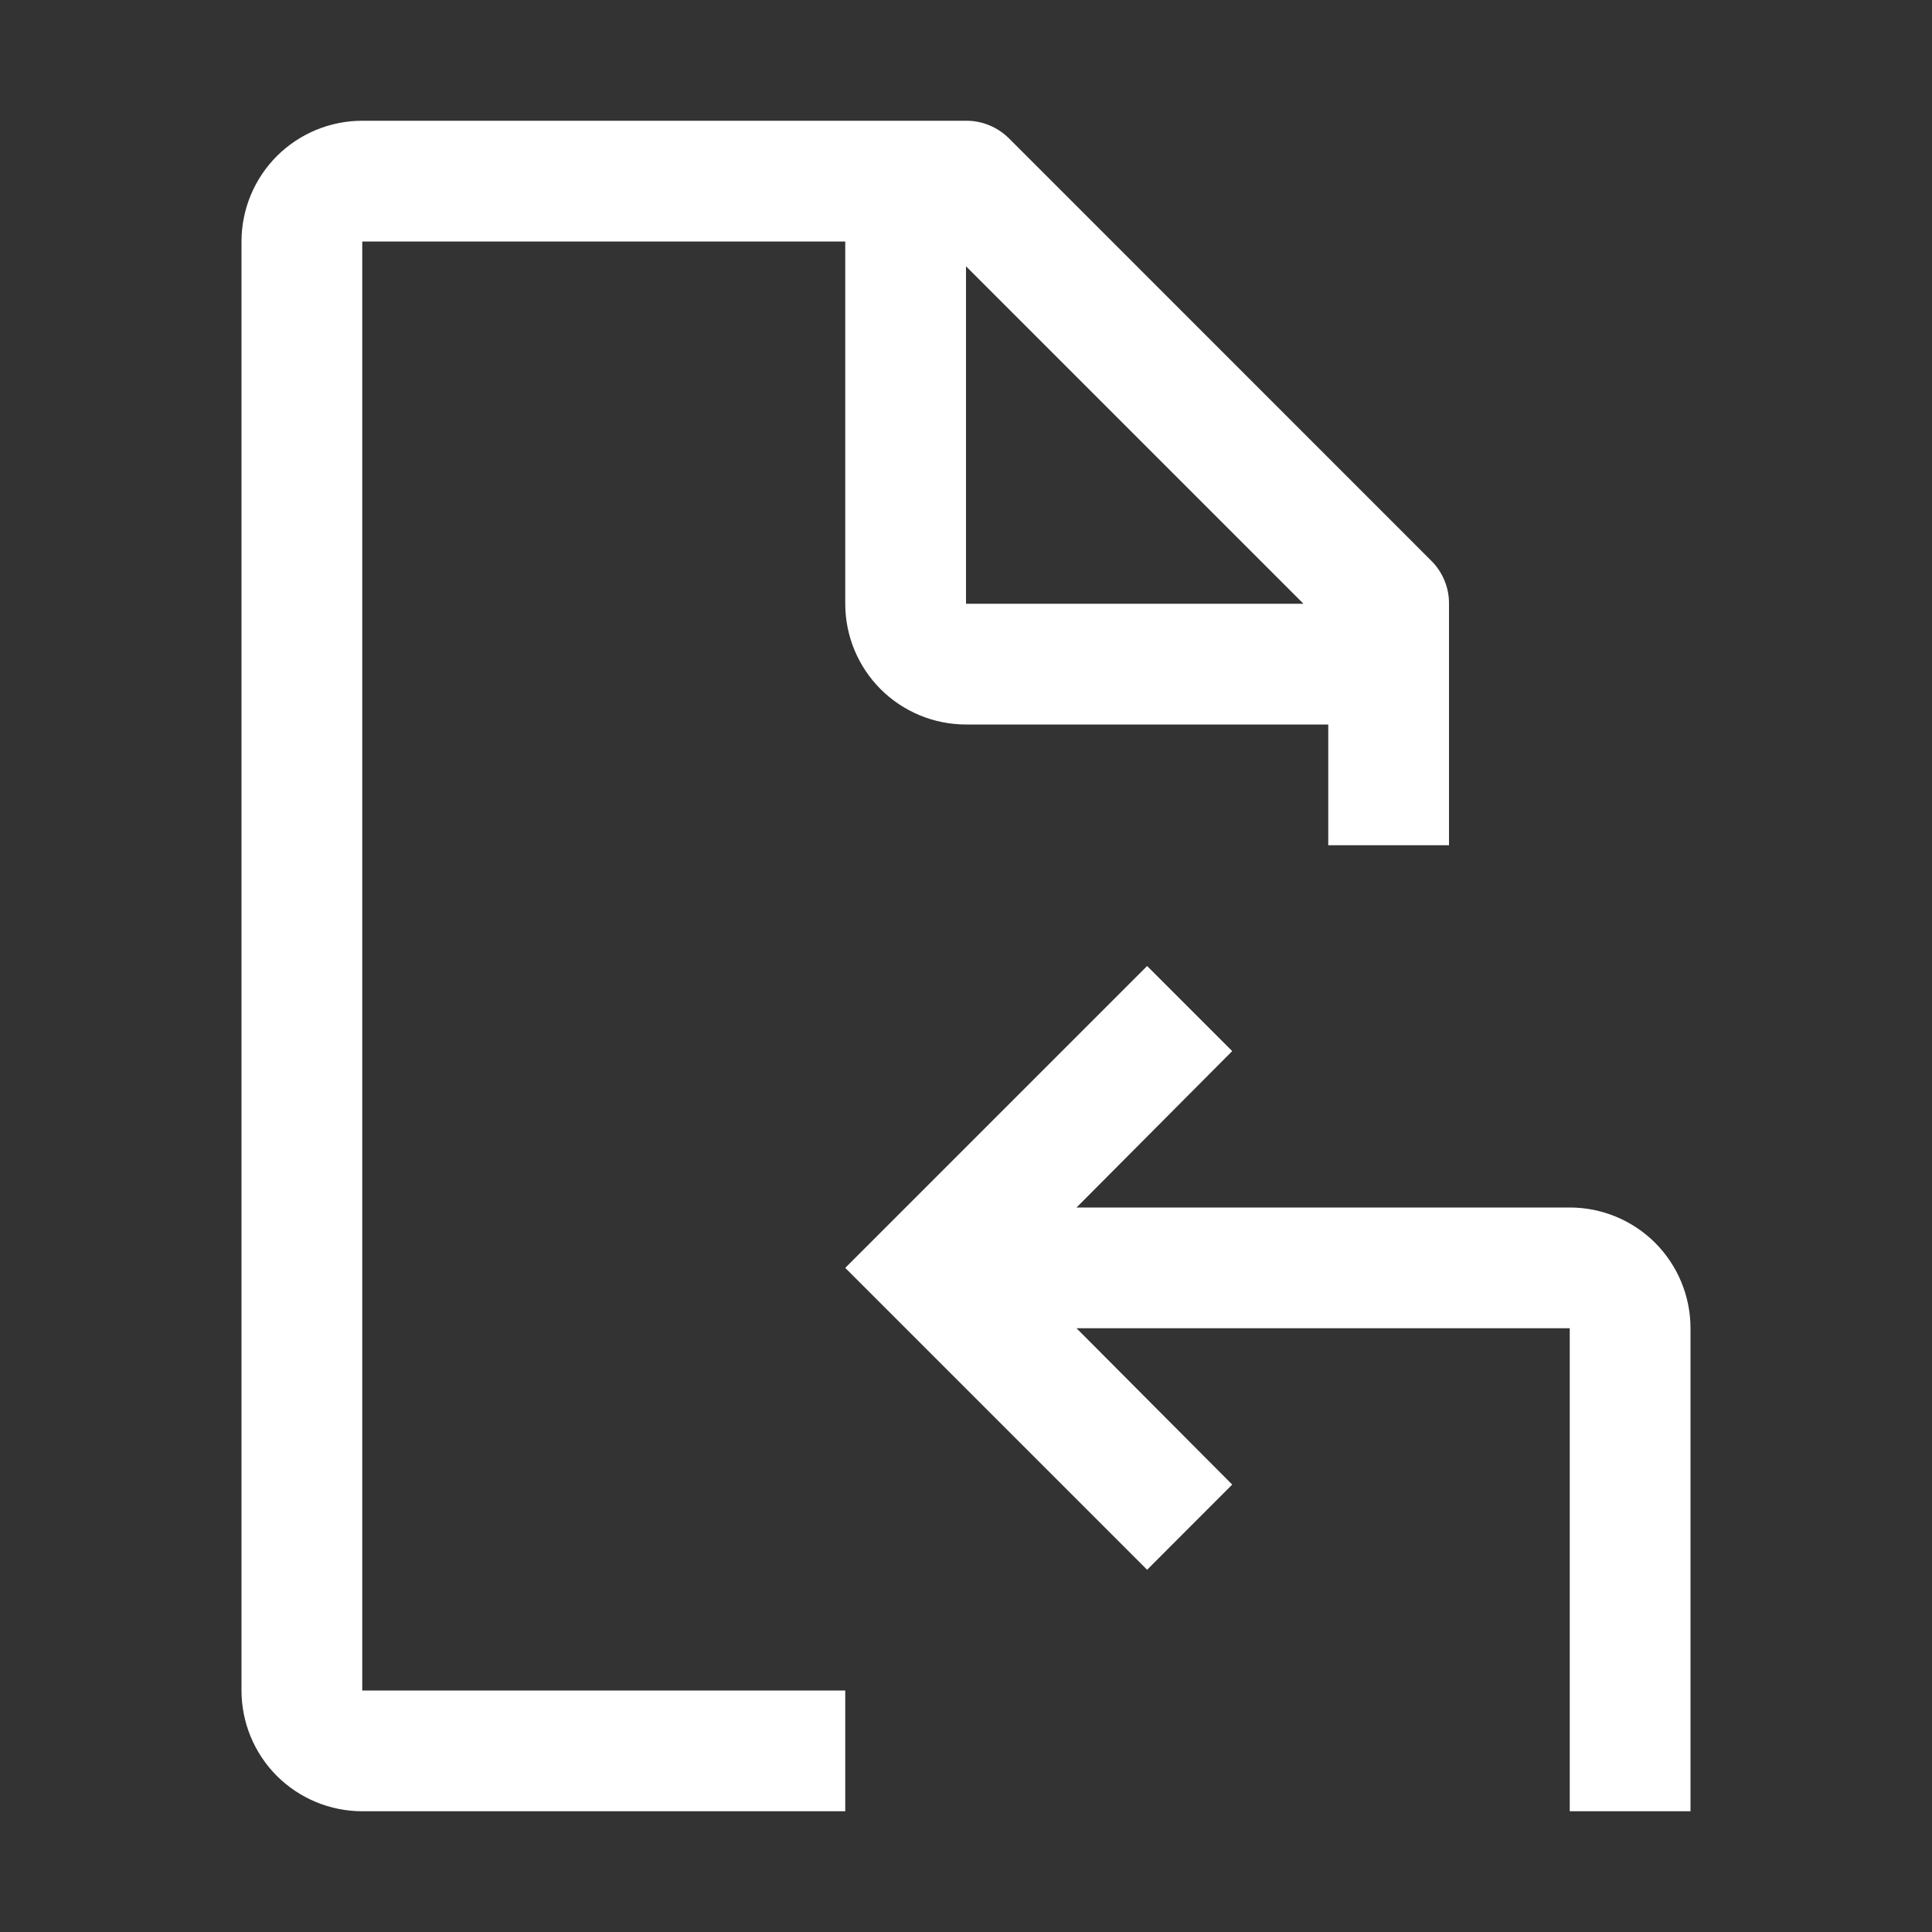
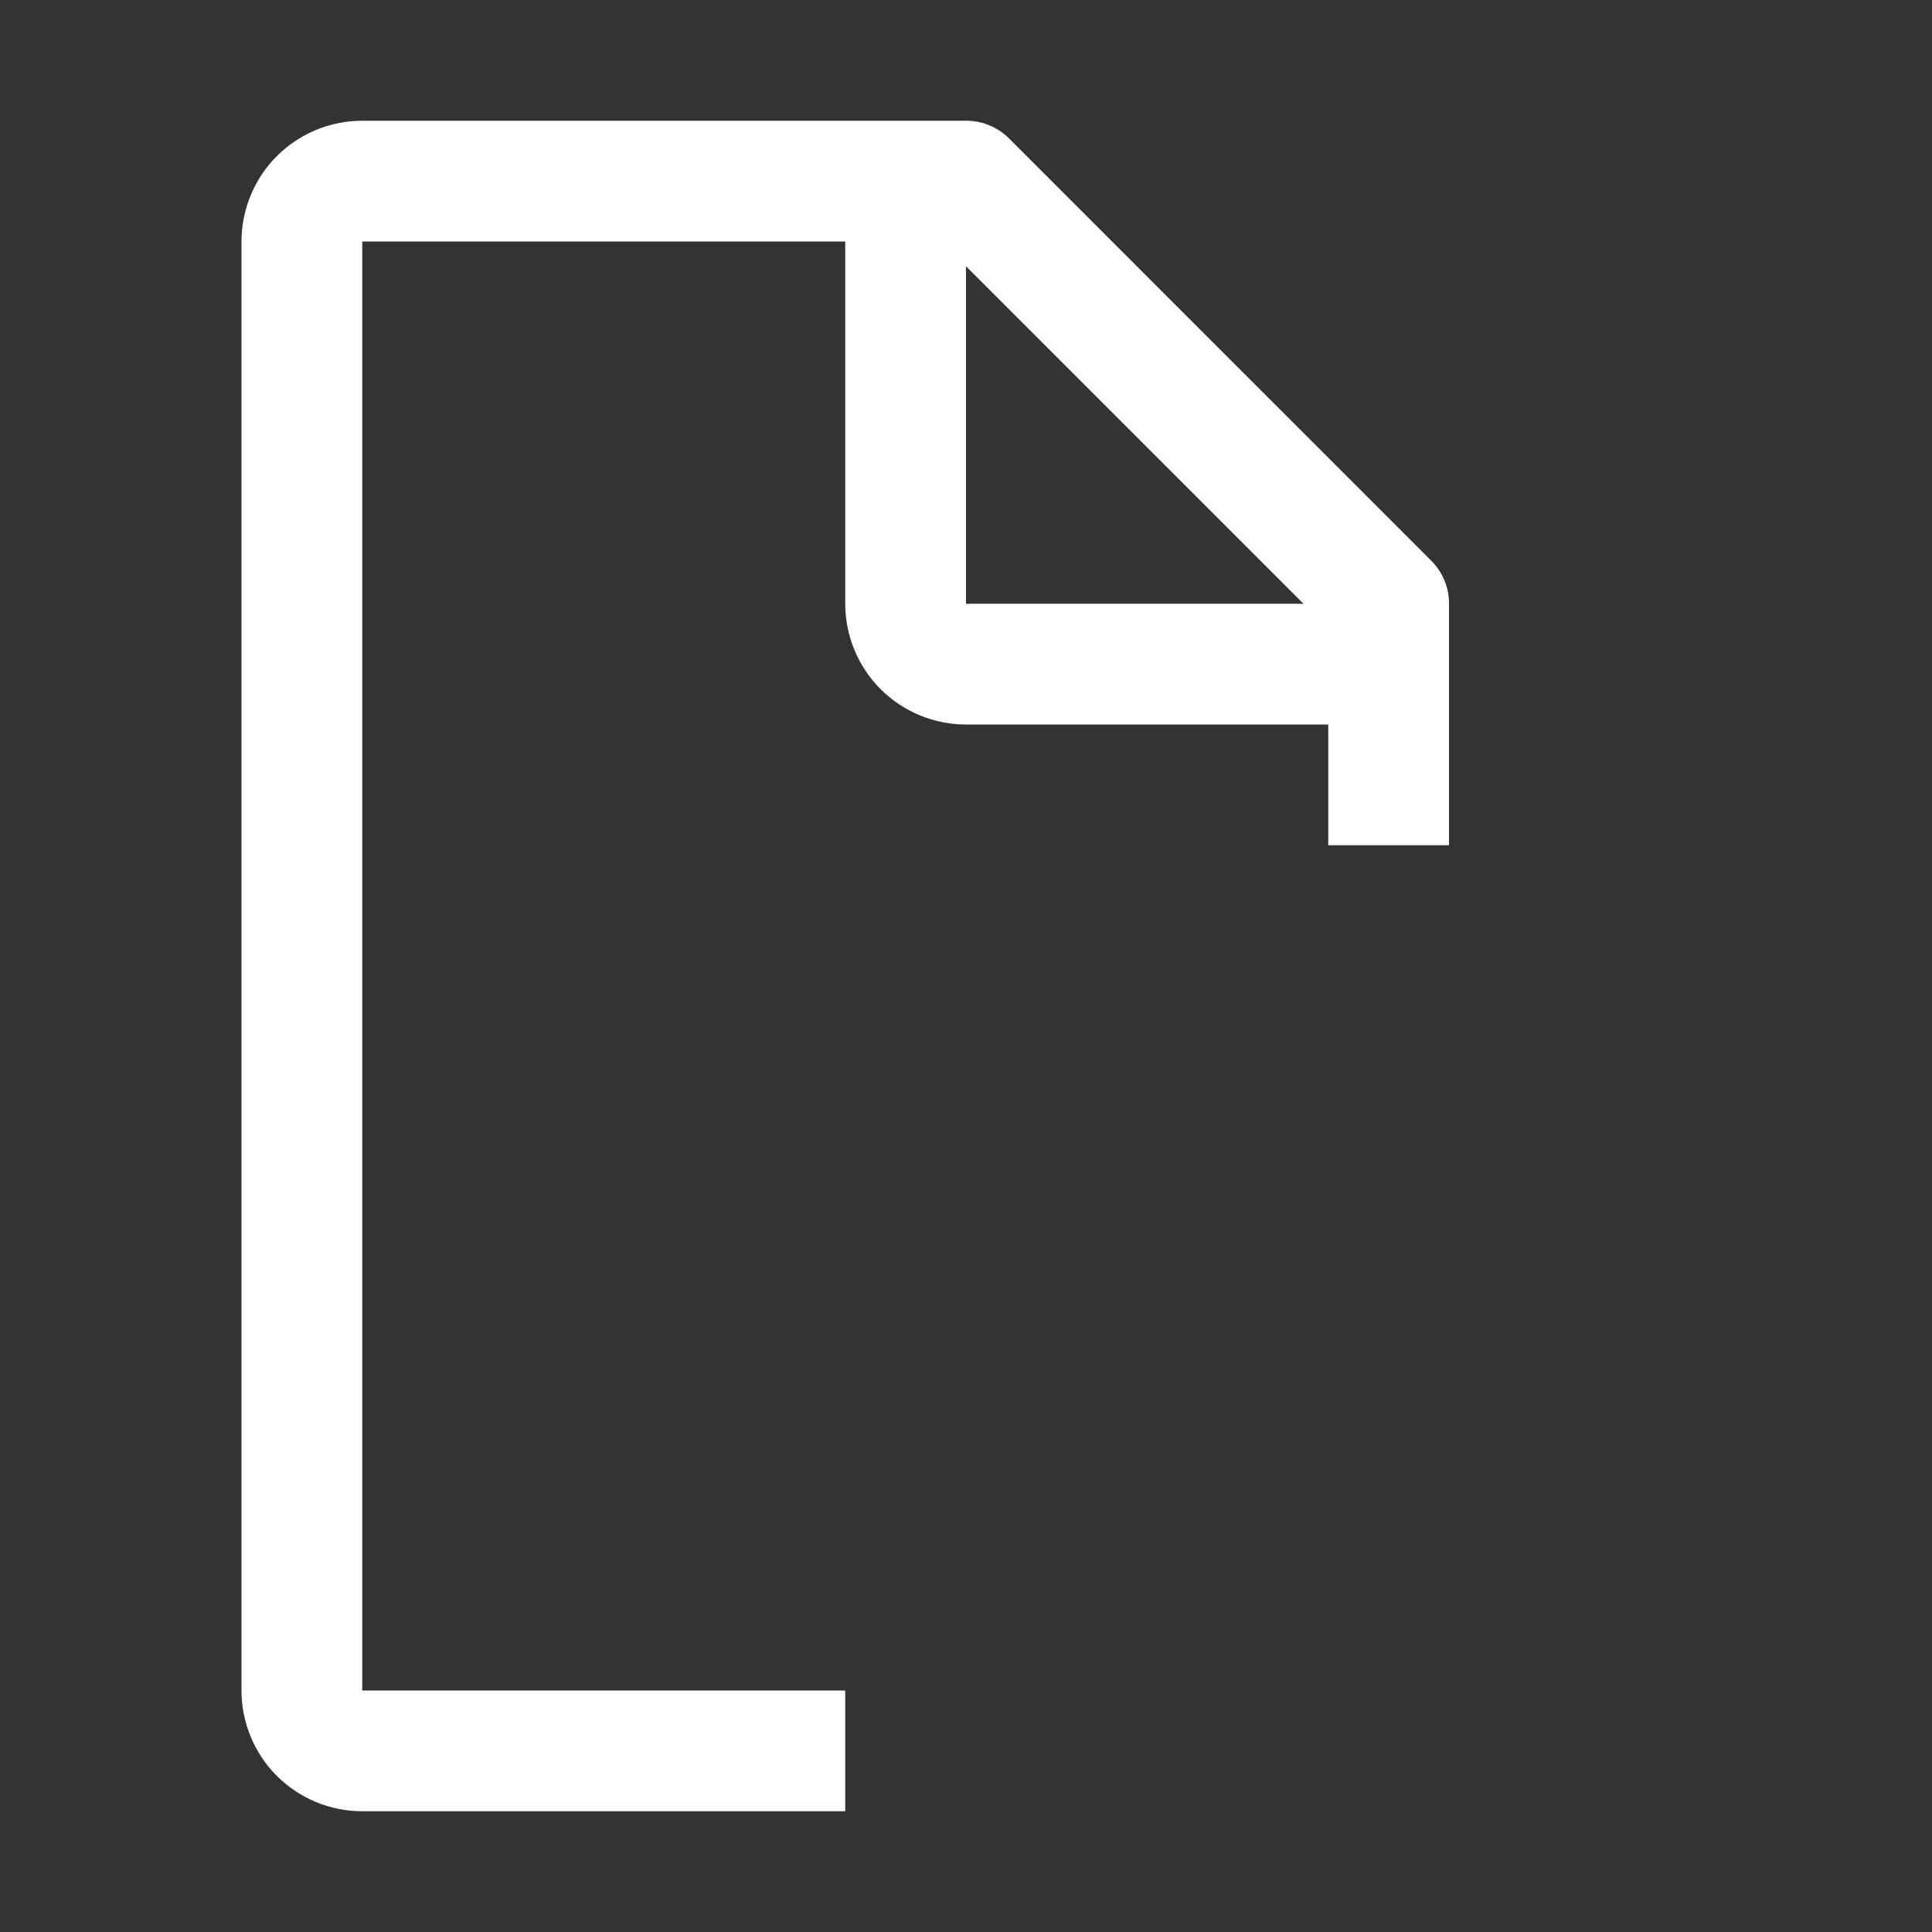
<svg xmlns="http://www.w3.org/2000/svg" width="24" height="24" viewBox="0 0 24 24" fill="none">
  <rect x="0" y="0" width="24" height="24" fill="#333333" stroke="none" />
-   <path d="M19.5 15H13.373L15.307 13.057L14.25 12L10.5 15.75L14.25 19.5L15.307 18.442L13.373 16.5H19.5V22.5H21V16.5C21 16.102 20.842 15.721 20.561 15.439C20.279 15.158 19.898 15 19.5 15Z" fill="white" />
  <path d="M17.782 6.968L12.533 1.718C12.462 1.648 12.379 1.593 12.288 1.556C12.197 1.518 12.099 1.499 12 1.5H4.5C4.102 1.5 3.721 1.658 3.439 1.939C3.158 2.221 3 2.602 3 3V21C3 21.398 3.158 21.779 3.439 22.061C3.721 22.342 4.102 22.5 4.5 22.5H10.5V21H4.5V3H10.5V7.5C10.5 7.898 10.658 8.279 10.939 8.561C11.221 8.842 11.602 9 12 9H16.5V10.5H18V7.5C18.001 7.401 17.982 7.303 17.944 7.212C17.907 7.121 17.852 7.038 17.782 6.968ZM12 3.308L16.192 7.5H12V3.308Z" fill="white" />
</svg>